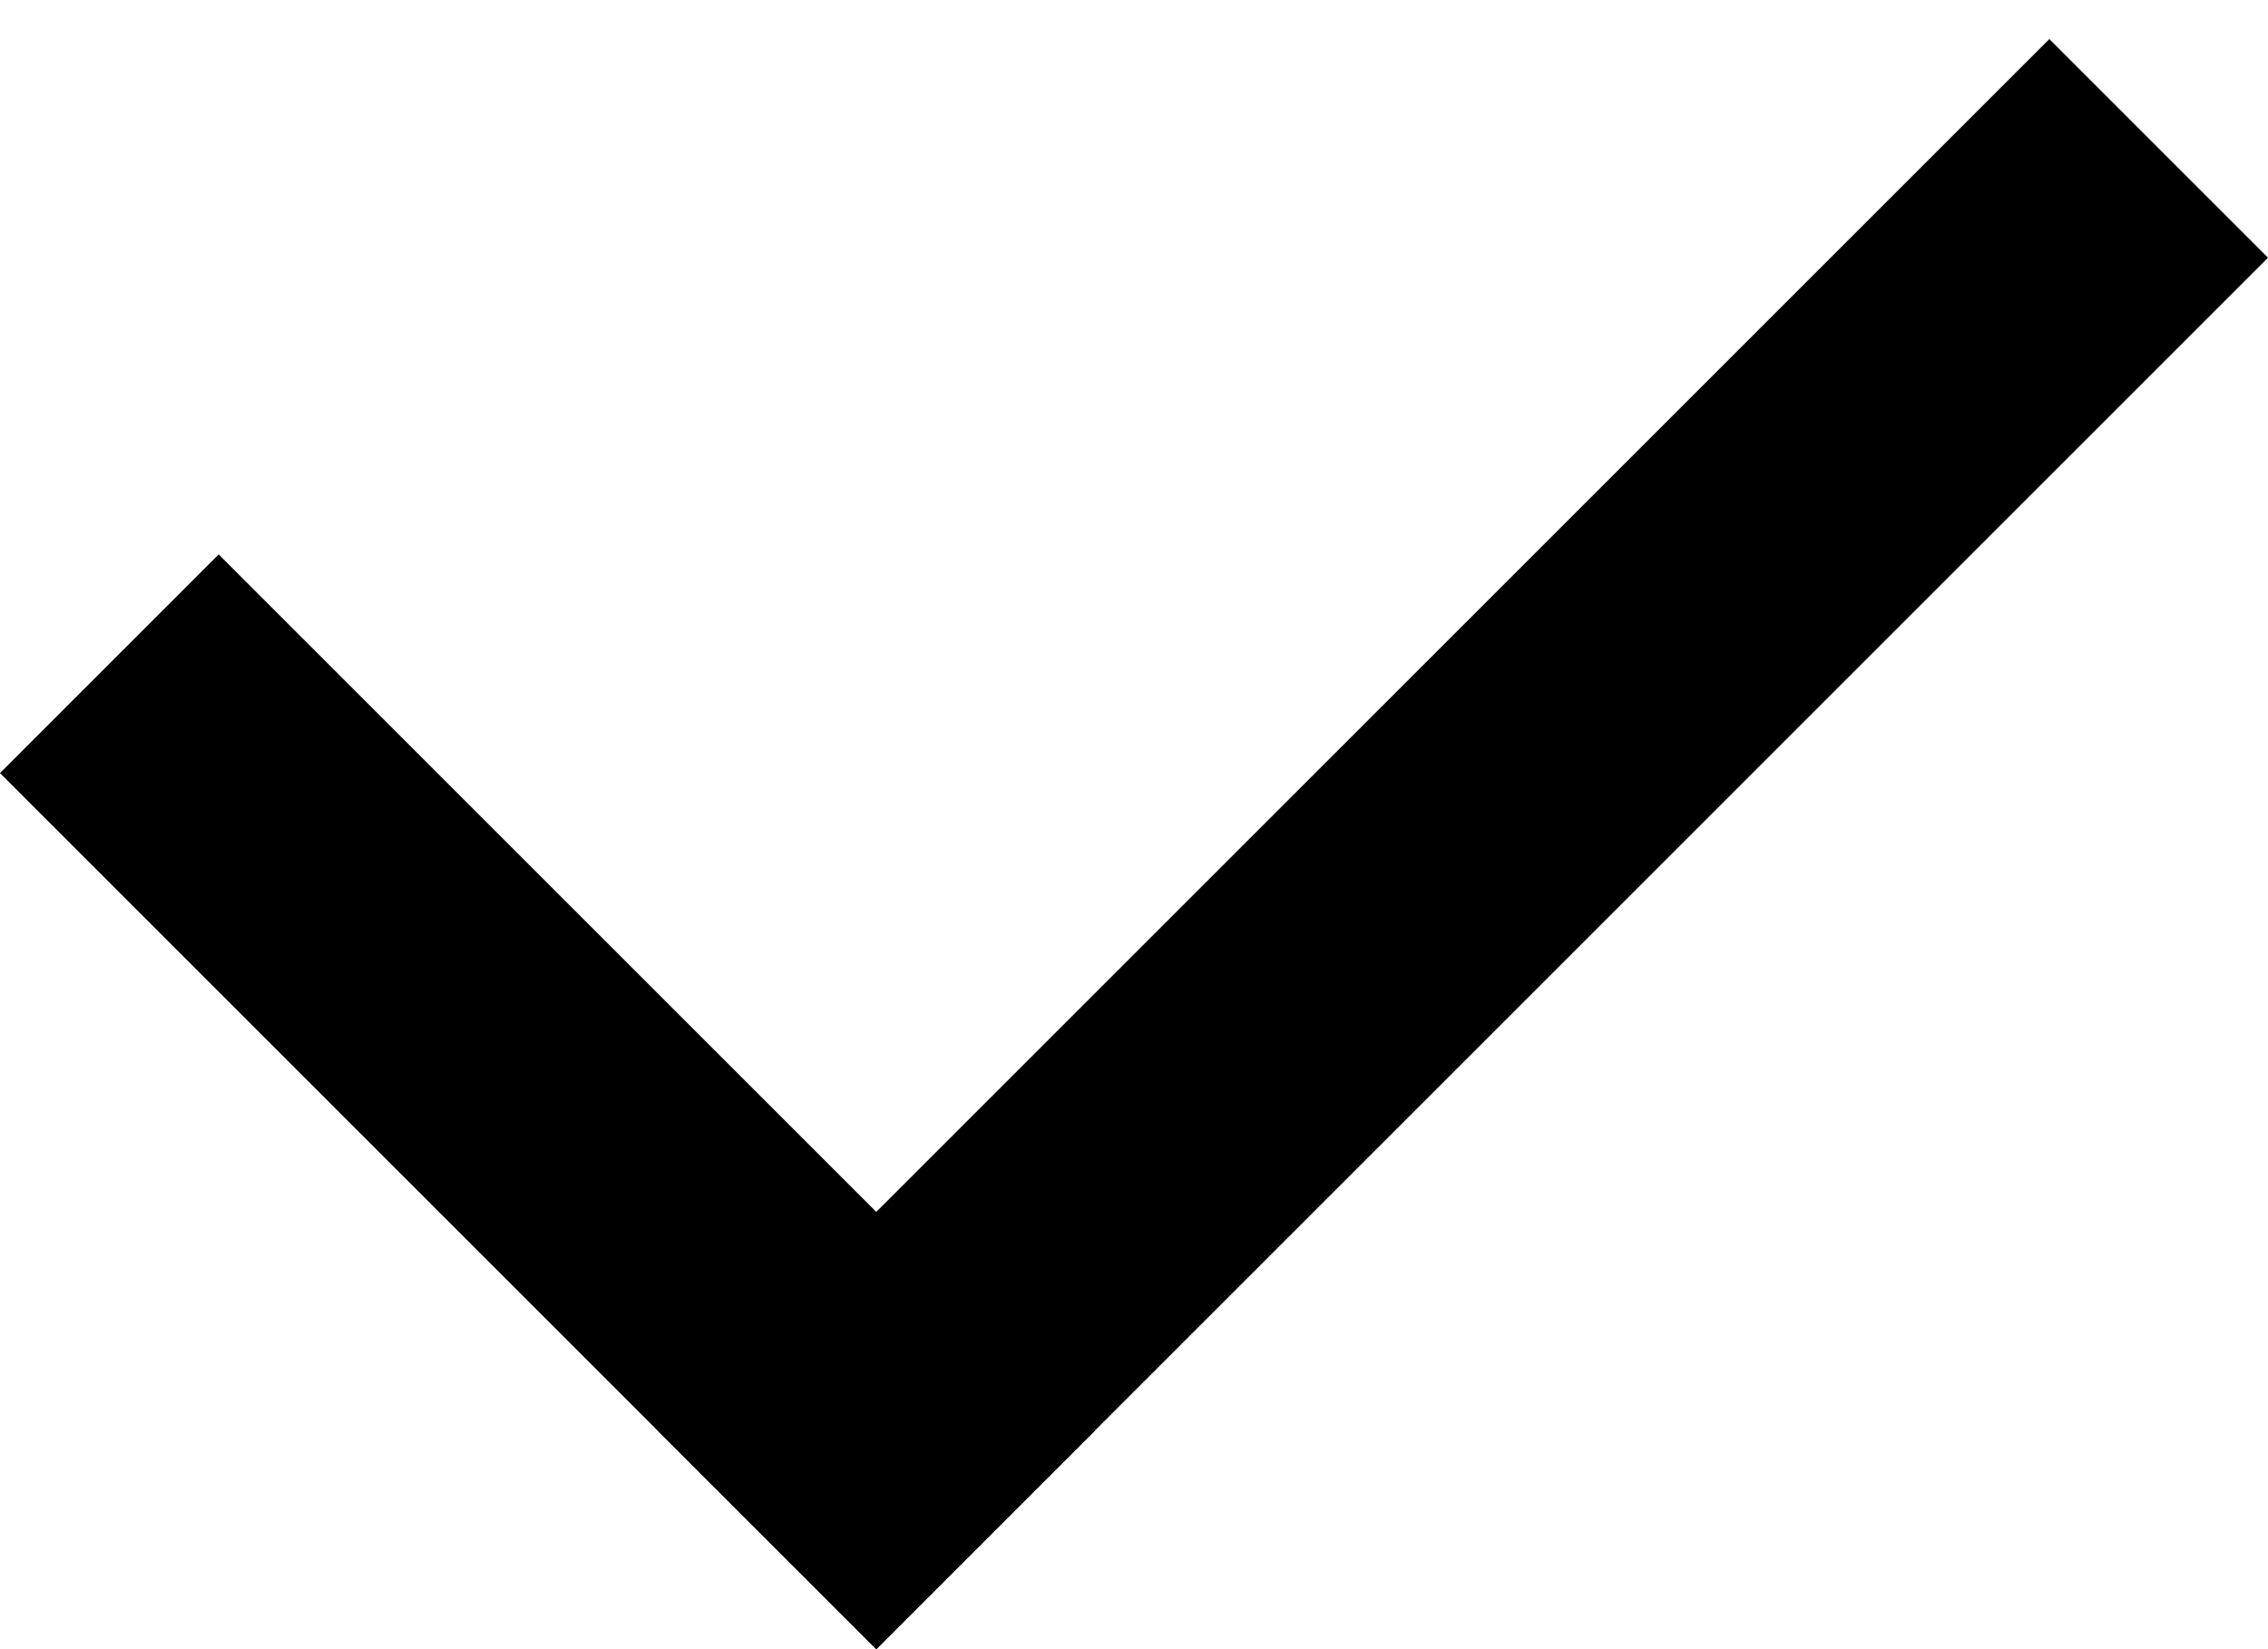
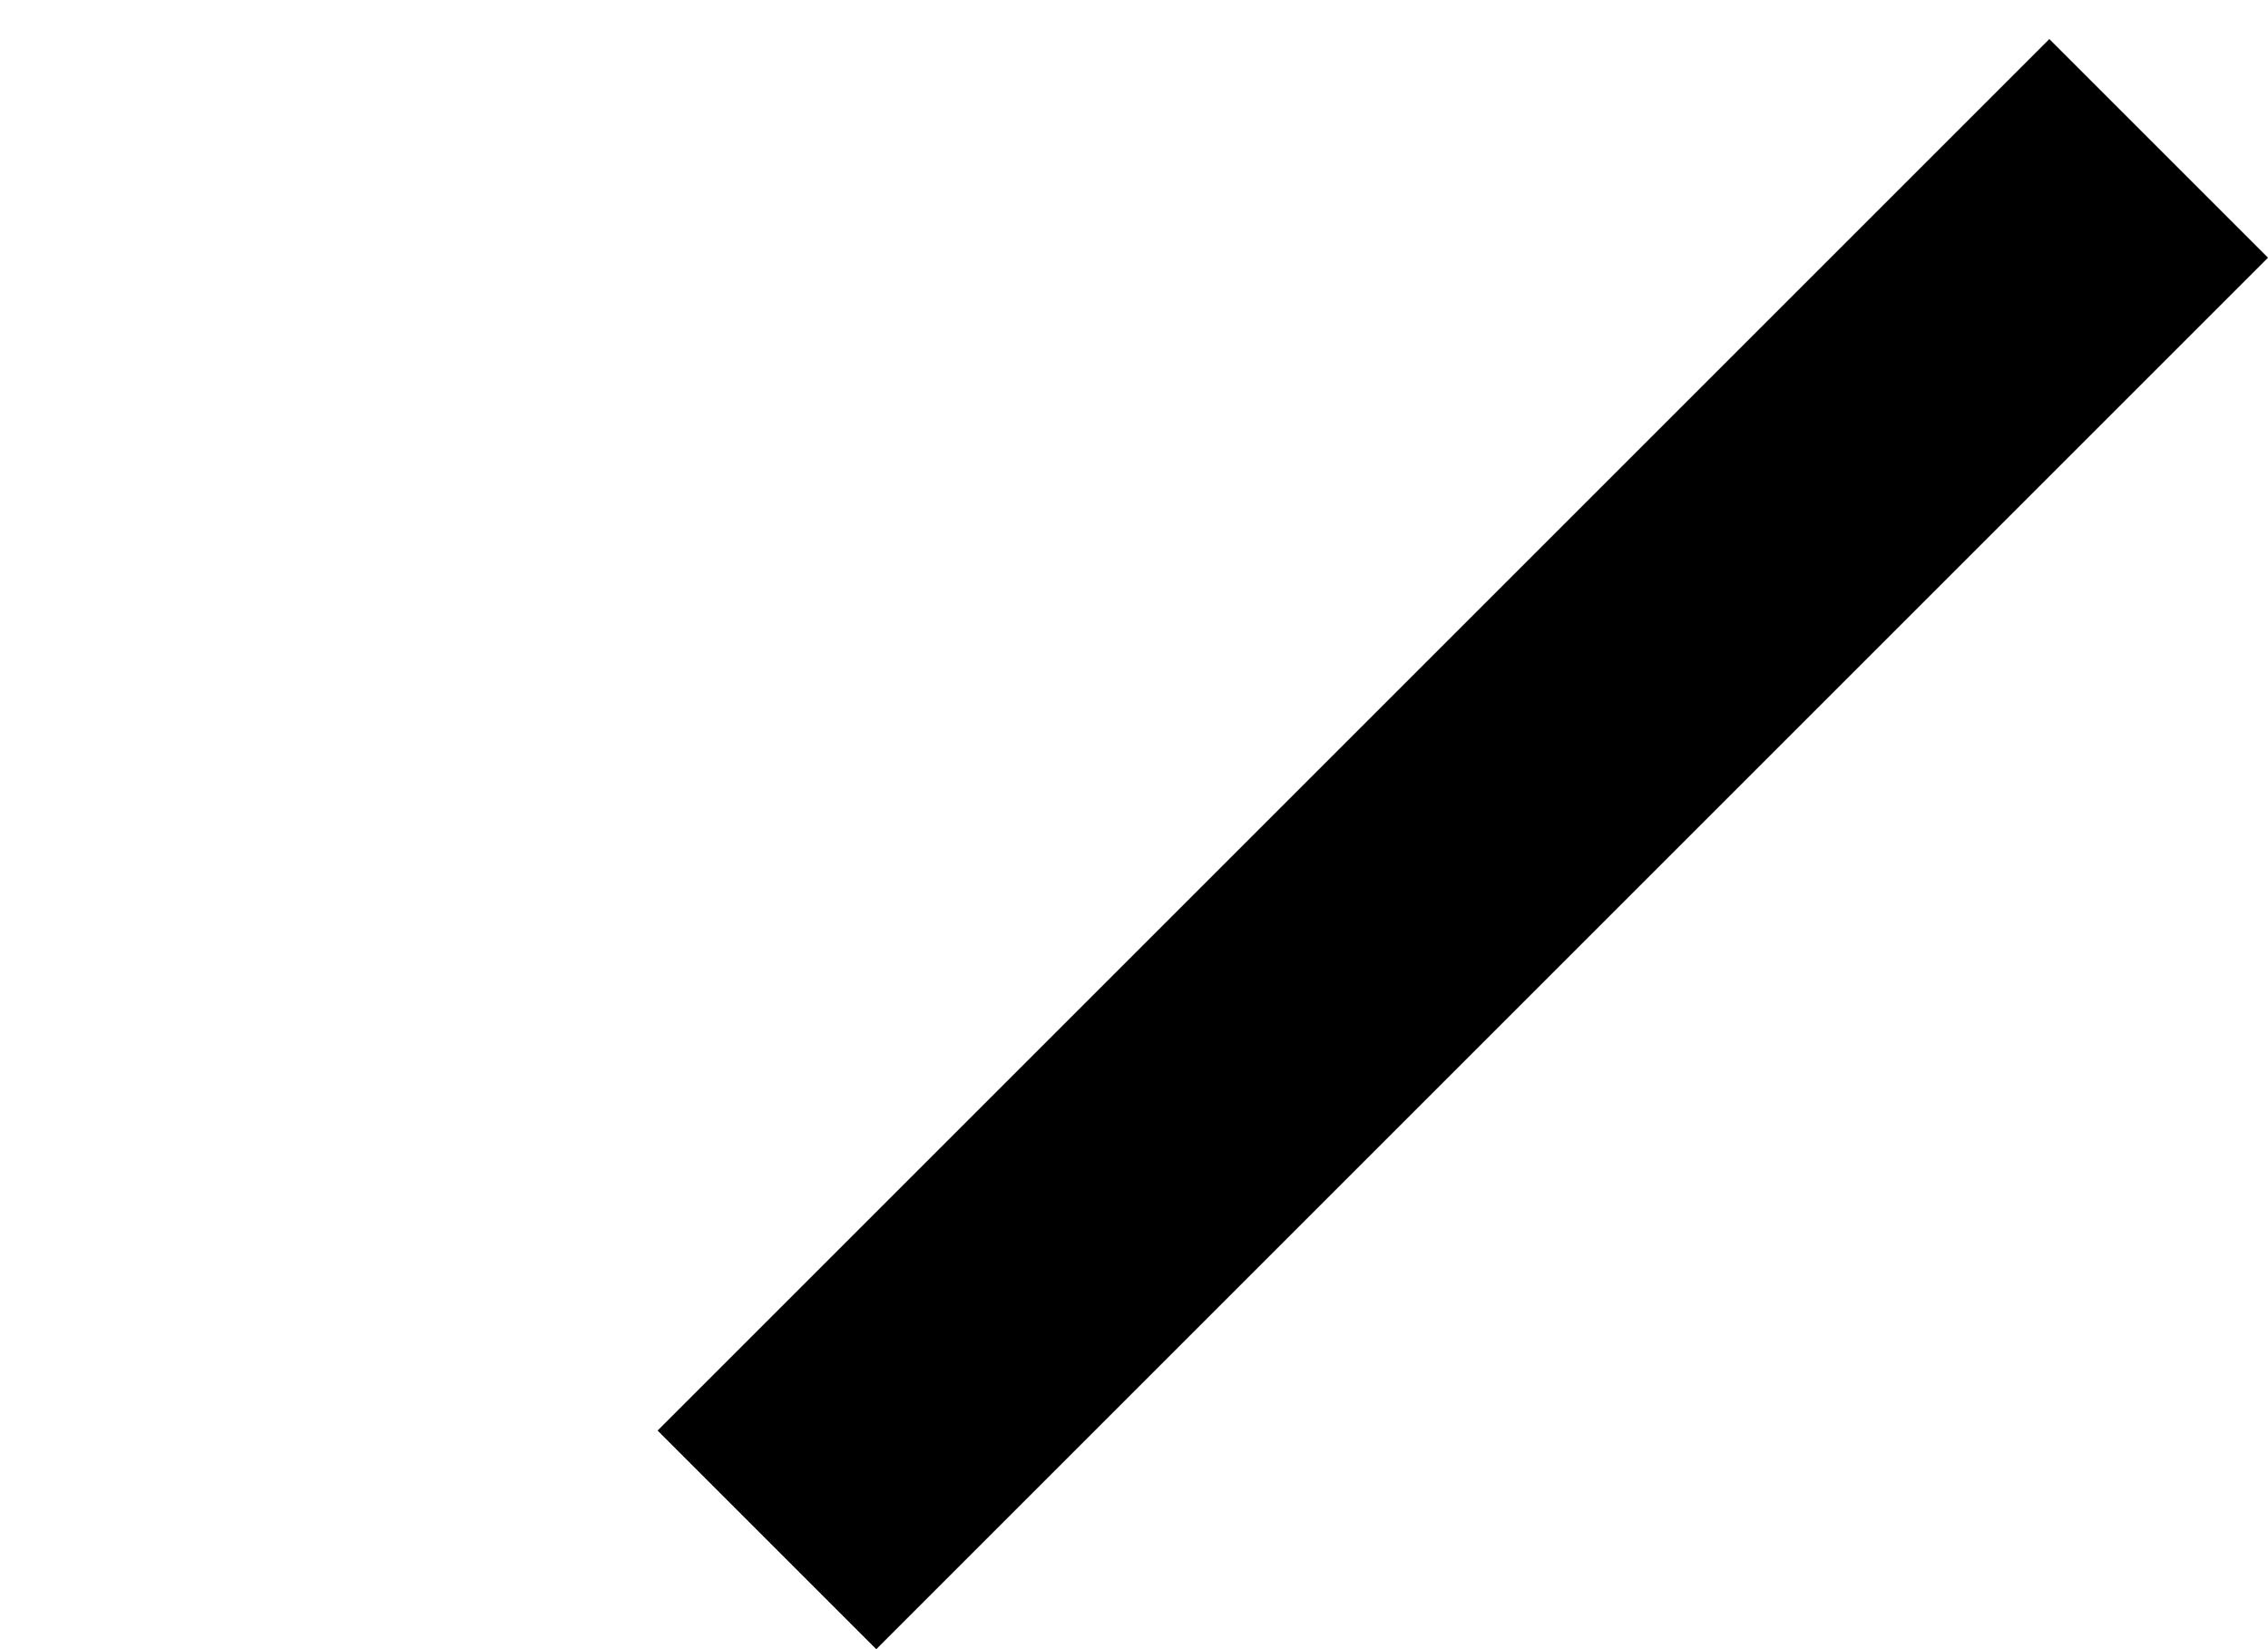
<svg xmlns="http://www.w3.org/2000/svg" width="44" height="32" viewBox="0 0 44 32" fill="none">
-   <line x1="2.121" y1="12.879" x2="19.121" y2="29.879" stroke="black" stroke-width="6" />
  <line x1="14.879" y1="29.879" x2="41.879" y2="2.879" stroke="black" stroke-width="6" />
</svg>